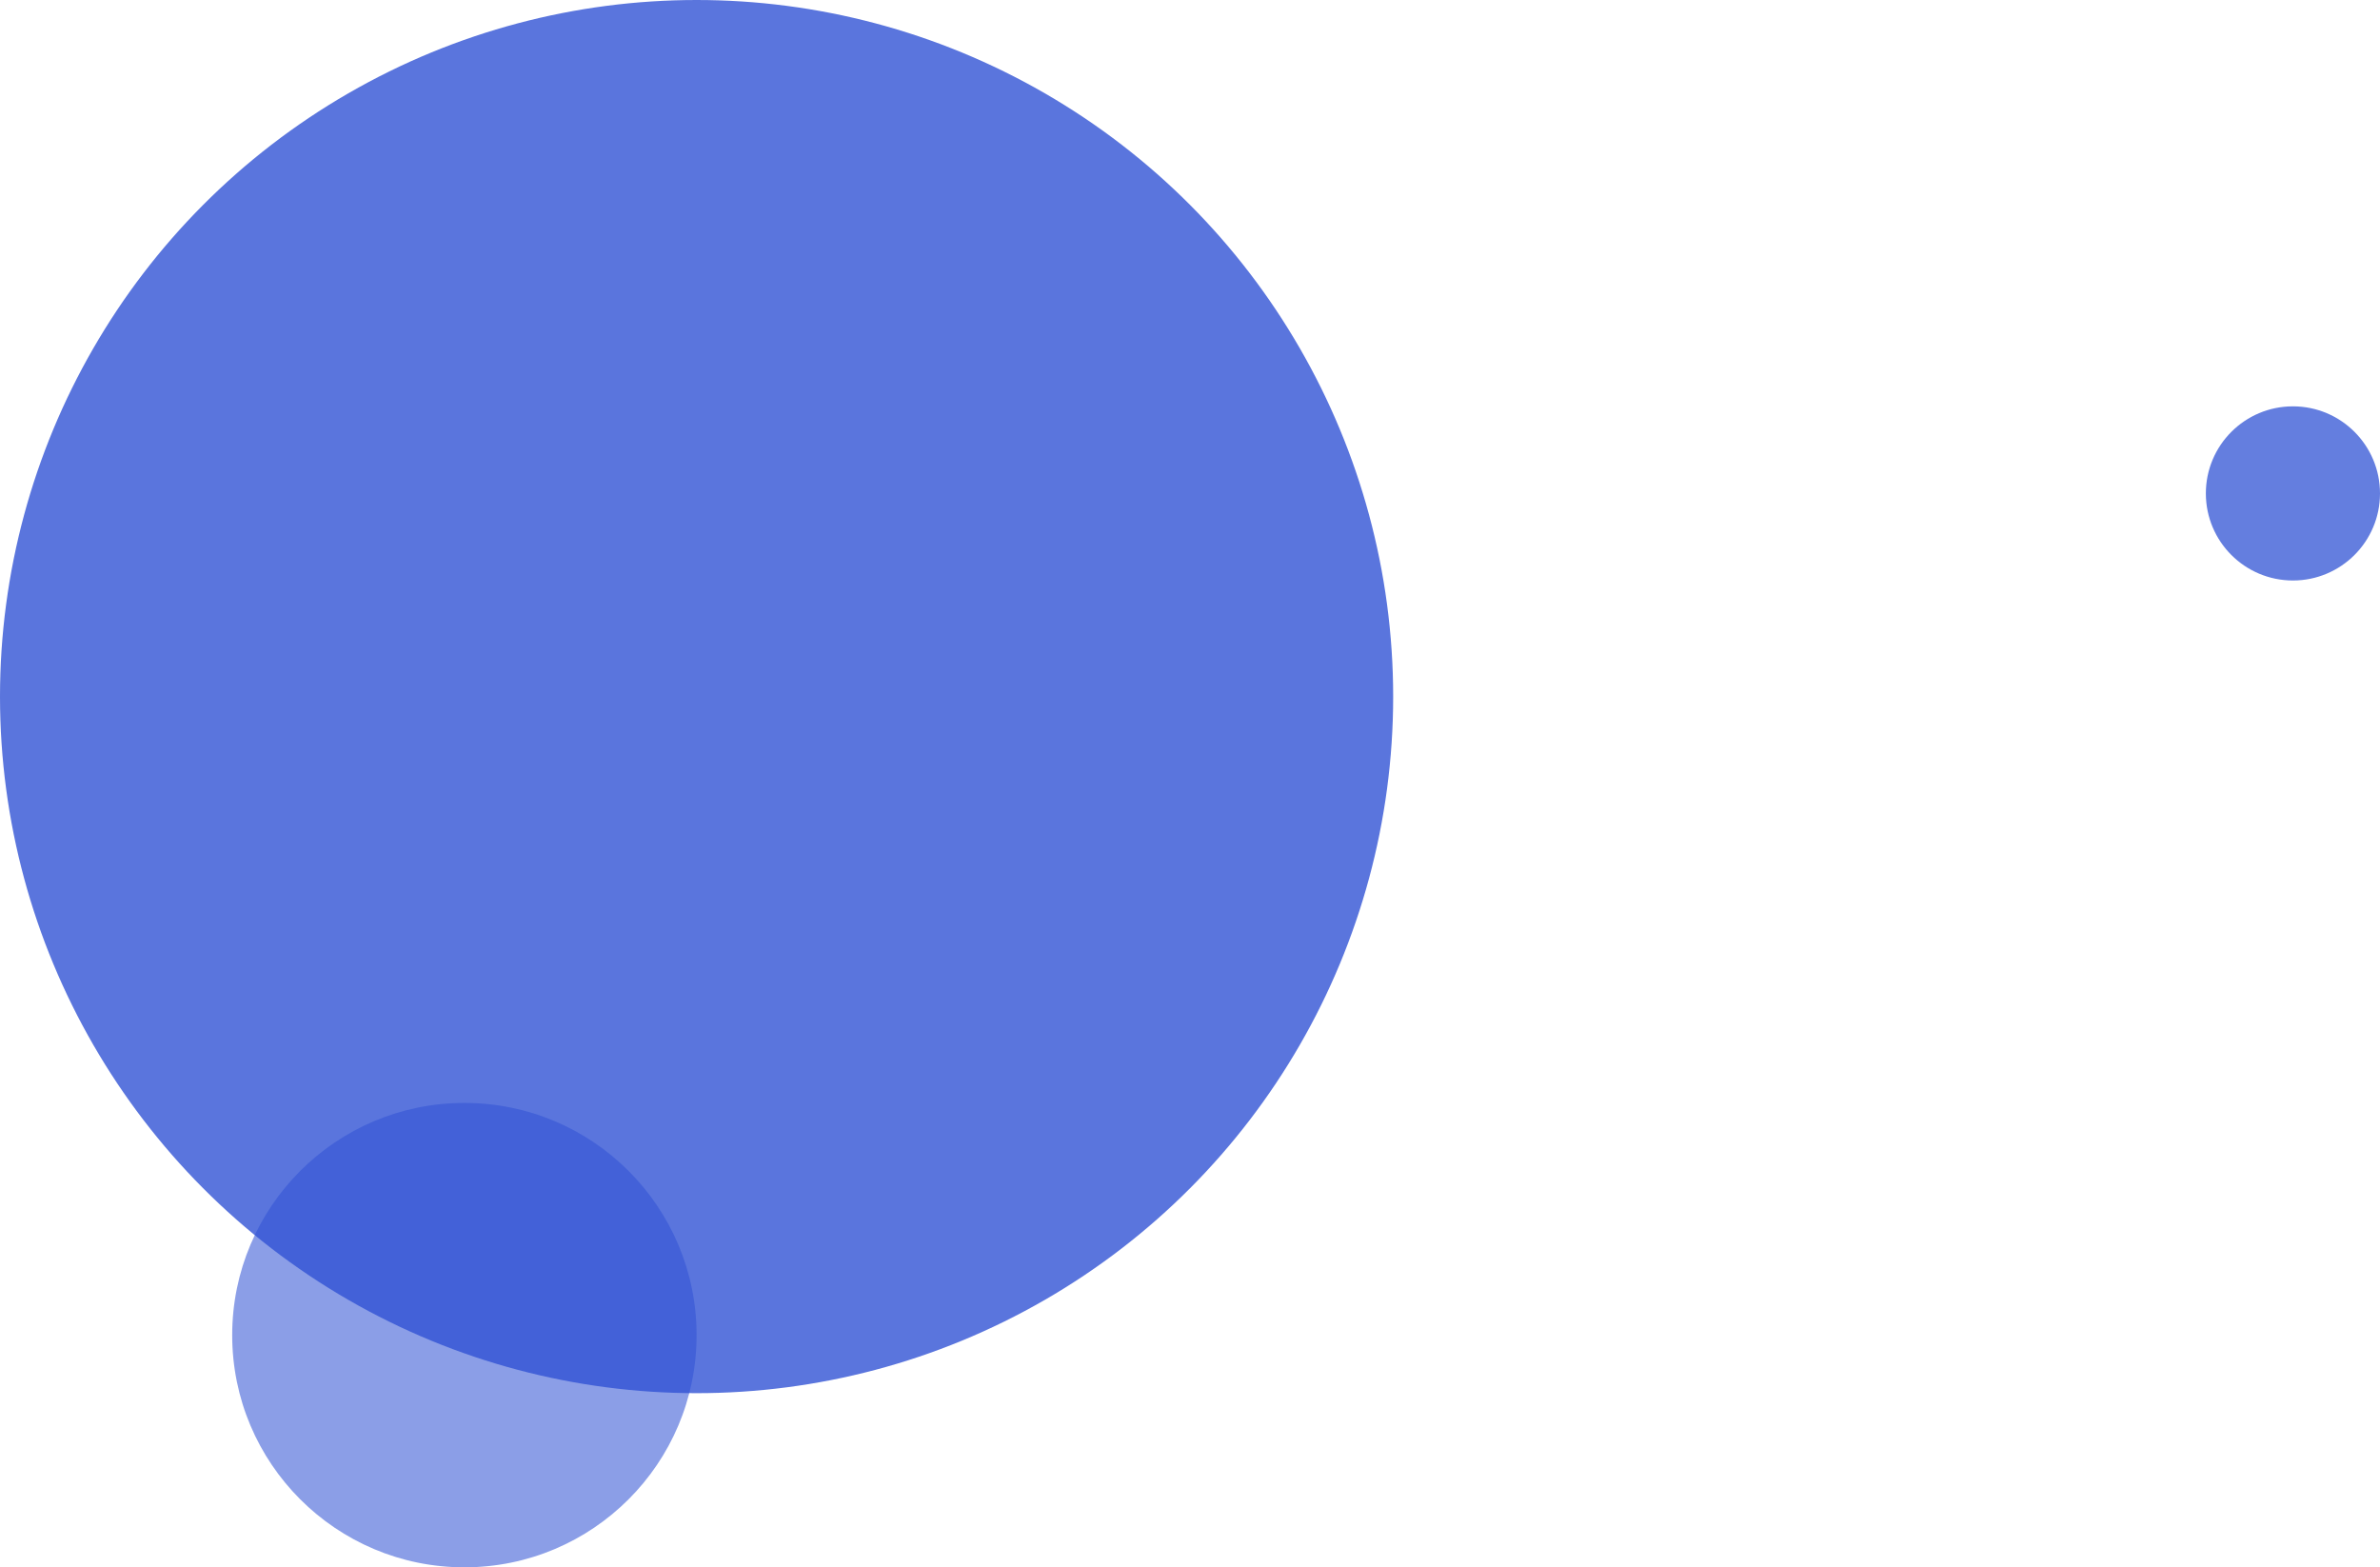
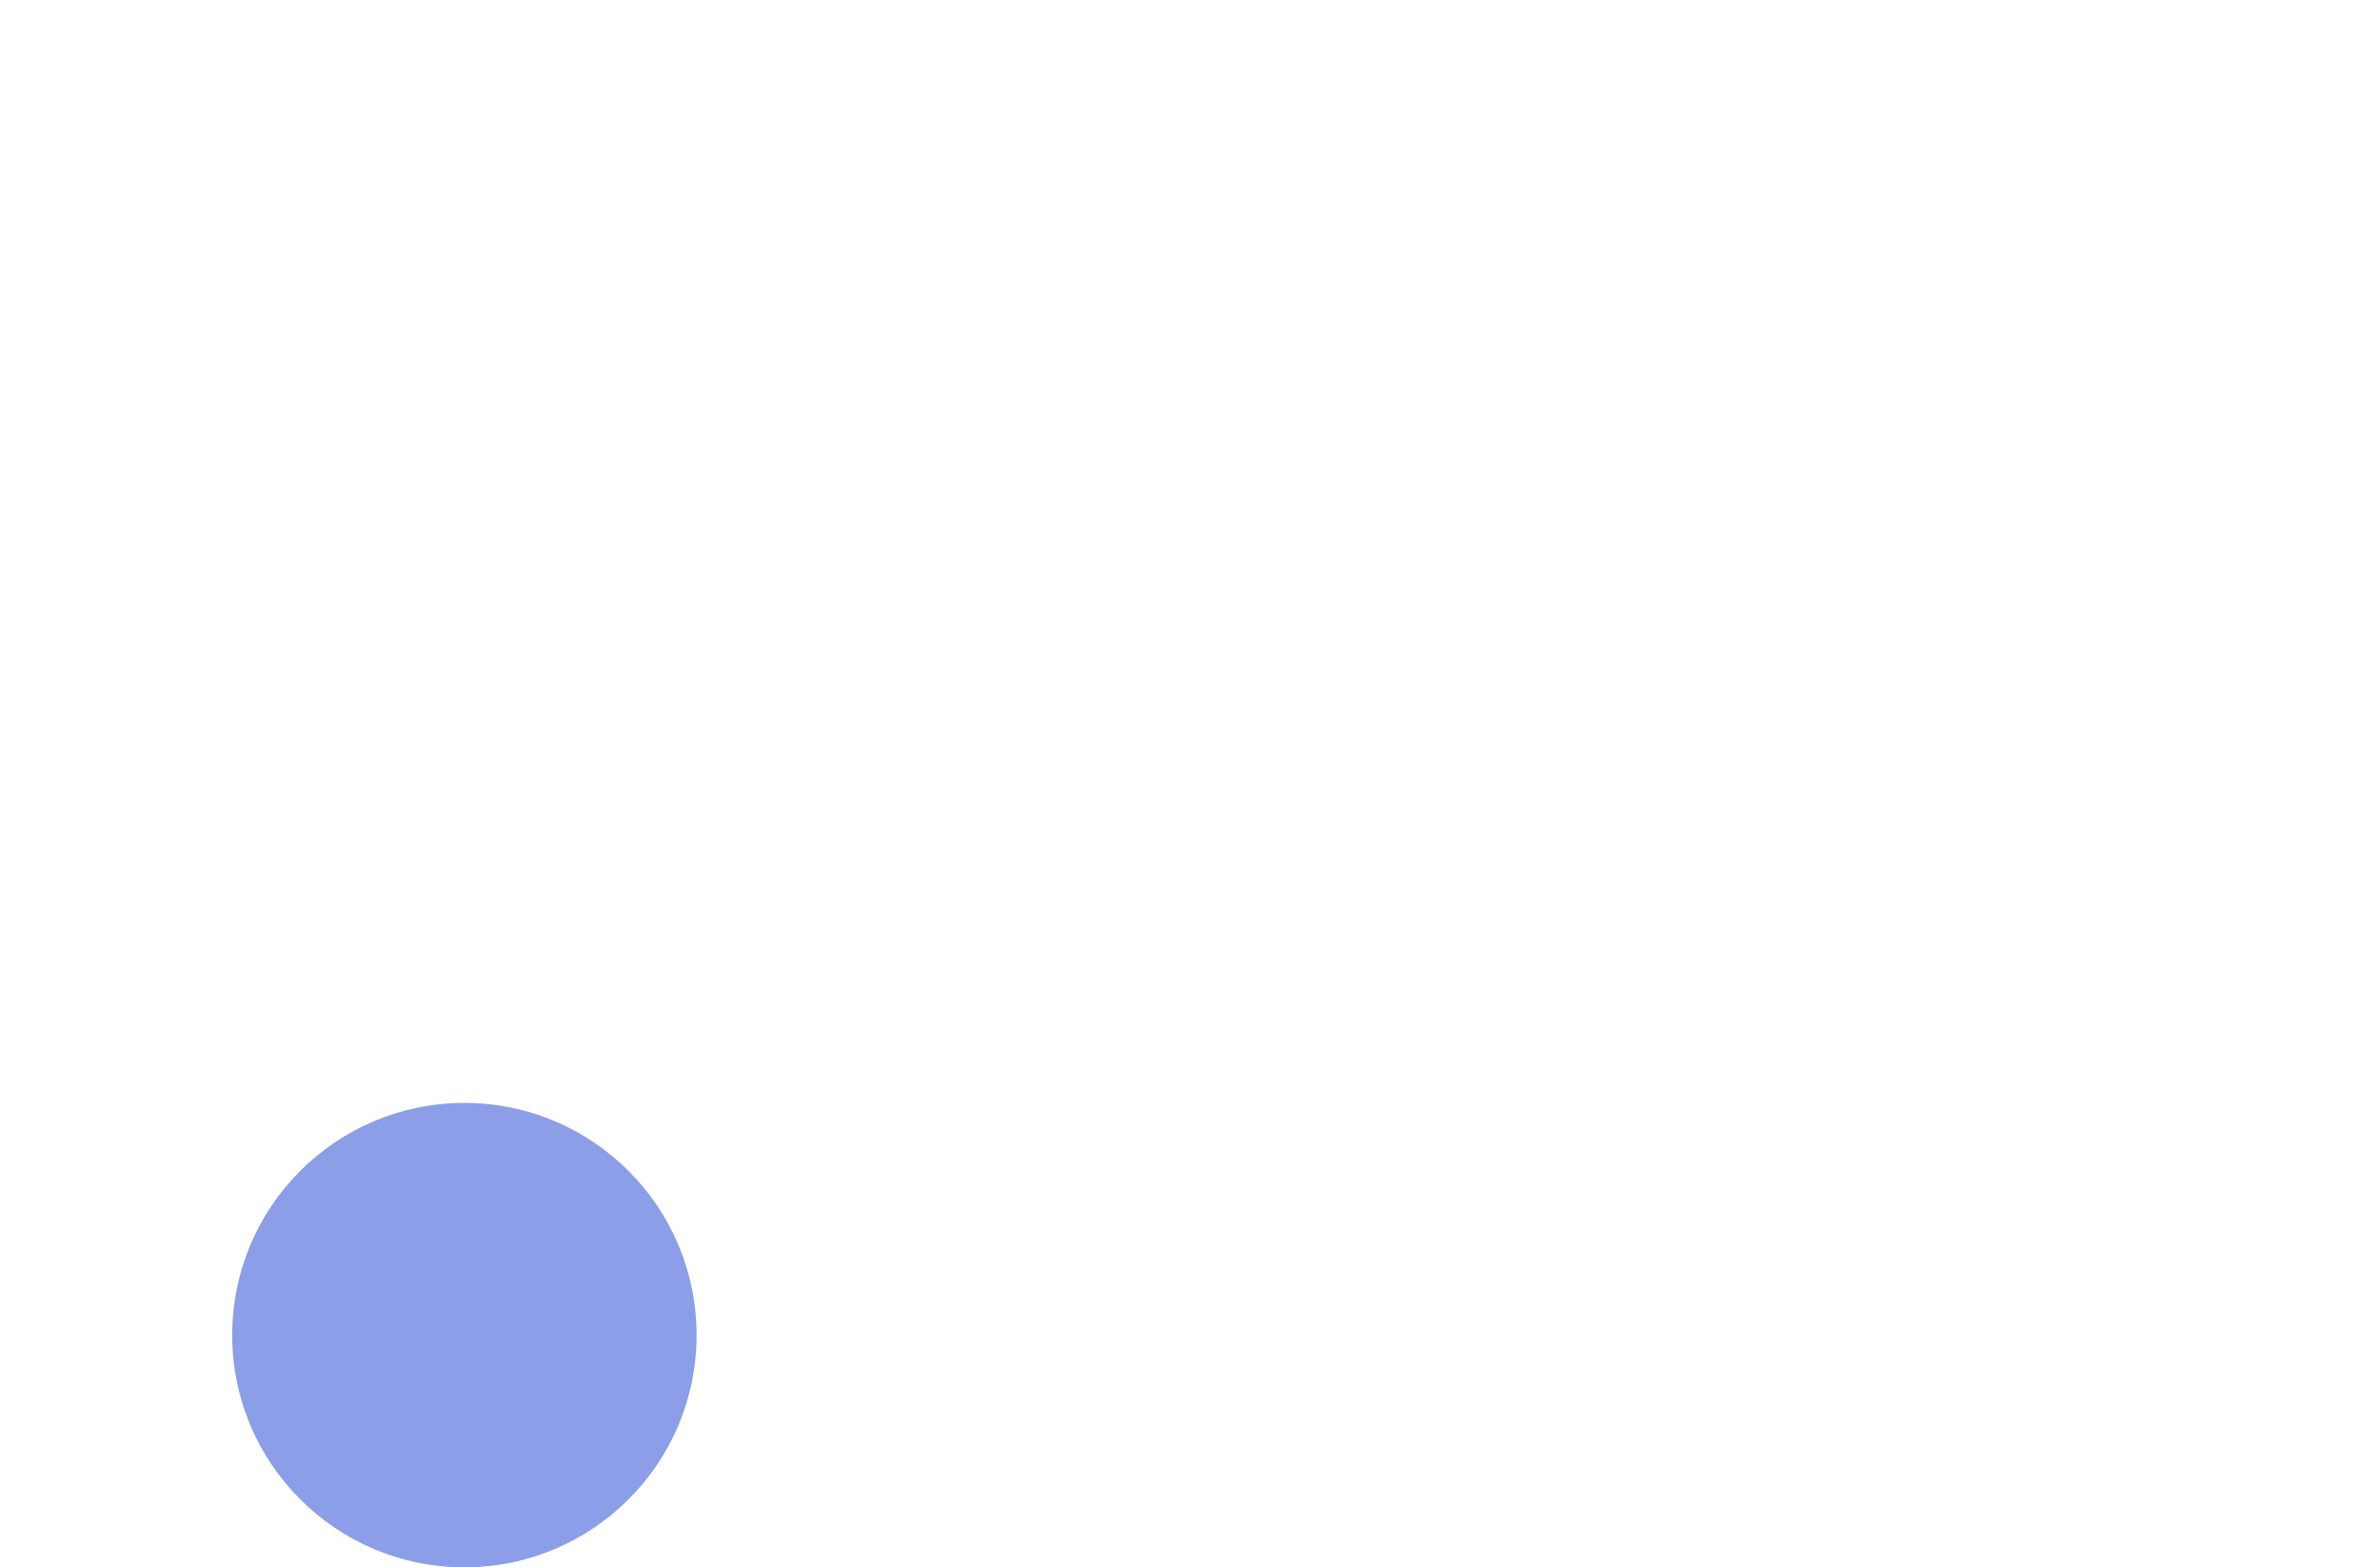
<svg xmlns="http://www.w3.org/2000/svg" id="图层_1" data-name="图层 1" viewBox="0 0 41 27">
  <defs>
    <style>.cls-1,.cls-2,.cls-4{fill:#3153d4;}.cls-1{opacity:0.8;}.cls-2,.cls-3{opacity:0.75;}.cls-4{fill-opacity:0.75;}</style>
  </defs>
  <title>圆</title>
  <g id="圆">
    <g id="分组-45">
-       <circle id="椭圆形" class="cls-1" cx="12" cy="12" r="12" />
      <g id="椭圆形-copy">
-         <circle class="cls-2" cx="39.5" cy="8.5" r="1.5" />
-       </g>
+         </g>
      <g class="cls-3">
        <circle class="cls-4" cx="8" cy="23" r="4" />
      </g>
    </g>
  </g>
</svg>